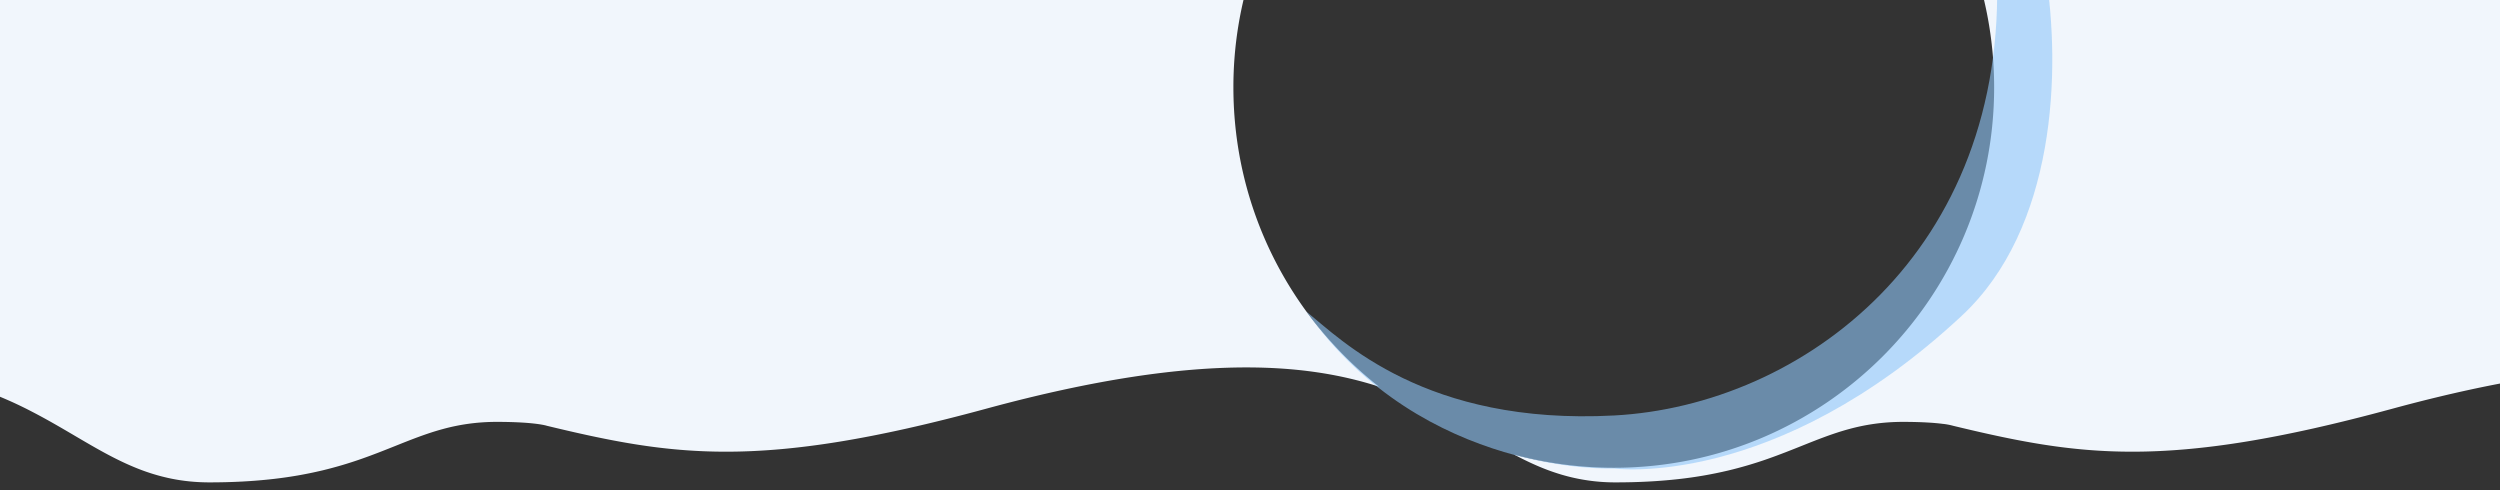
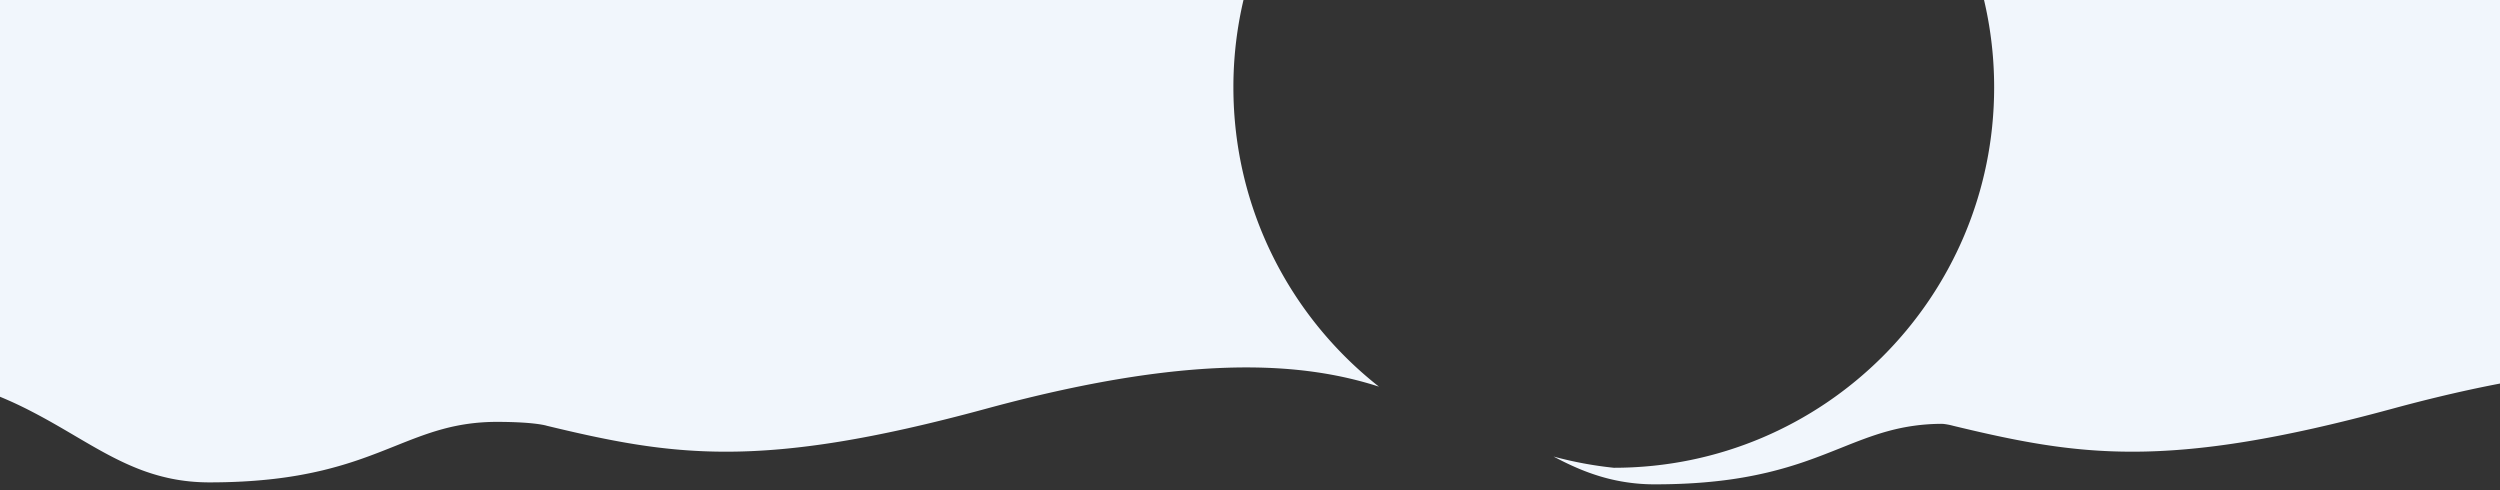
<svg xmlns="http://www.w3.org/2000/svg" width="2560" height="502" viewBox="0 0 2560 502">
  <rect x="0" y="0" width="2560" height="502" fill="#333333" stroke="none" />
  <defs>
    <clipPath id="clip-path">
      <rect id="Rectangle_2569" data-name="Rectangle 2569" width="2560" height="502" transform="translate(0 161)" fill="#fff" stroke="#707070" stroke-width="1" />
    </clipPath>
  </defs>
  <g id="Mask_Group_212" data-name="Mask Group 212" transform="translate(0 -161)" clip-path="url(#clip-path)">
-     <path id="Subtraction_4" data-name="Subtraction 4" d="M-13641.527,793.96a203.6,203.6,0,0,1-20.428-1.015,191.032,191.032,0,0,1-18.972-2.891,202.131,202.131,0,0,1-34.664-10.489c-22.017-8.778-42.336-20.723-63.849-33.368l-.006,0h0c-13.886-8.162-28.244-16.6-43.9-24.688a406.3,406.3,0,0,0-51.582-22.517c-9.837-3.472-19.975-6.571-30.135-9.211-10.926-2.84-22.3-5.259-33.807-7.19-12.236-2.053-25.043-3.626-38.065-4.675-13.743-1.107-28.18-1.668-42.908-1.668-17.3,0-35.595.773-54.383,2.3-19.684,1.6-40.533,4.071-61.969,7.353-22.353,3.422-46.029,7.827-70.374,13.095-25.295,5.473-52.076,12.043-79.6,19.526-57.781,15.709-107.362,26.821-151.576,33.969-41.793,6.757-79.348,10.043-114.811,10.043-15.971,0-31.429-.645-47.256-1.973-14.688-1.233-29.406-3.032-44.993-5.5-31.253-4.951-62.3-12.083-91.2-19.054a64.7,64.7,0,0,0-10.788-2c-7.171-.912-19.994-2-40.367-2a210.476,210.476,0,0,0-29.516,2.007,208.772,208.772,0,0,0-26.09,5.4c-16.617,4.523-32.08,10.7-48.45,17.242l-.026.01c-10.835,4.329-22.04,8.805-34.326,13.109a408.545,408.545,0,0,1-40.675,12.015,419.911,419.911,0,0,1-50.74,8.775c-9.732,1.1-19.932,1.942-30.315,2.5-10.958.593-22.477.894-34.236.894a192.731,192.731,0,0,1-55.987-8.079,220.694,220.694,0,0,1-24.569-9.013c-7.355-3.178-15.02-6.9-23.431-11.364A390.634,390.634,0,0,0-15083.5,779a395.729,395.729,0,0,0,39.824-2.011,390.449,390.449,0,0,0,38.674-5.9,387.565,387.565,0,0,0,73.113-22.7,389.61,389.61,0,0,0,66.163-35.912,392.3,392.3,0,0,0,57.644-47.56,392.258,392.258,0,0,0,47.563-57.645,389.419,389.419,0,0,0,35.912-66.162,387.477,387.477,0,0,0,22.7-73.112,390.631,390.631,0,0,0,5.9-38.674A395.992,395.992,0,0,0-14694,389.5a388.9,388.9,0,0,0-20.323-124.5h-738.357A388.906,388.906,0,0,0-15473,389.5a395.111,395.111,0,0,0,2.683,45.948,389.531,389.531,0,0,0,7.844,44.369,387.31,387.31,0,0,0,29.962,82.791,390.424,390.424,0,0,0,46.977,72.844,392.37,392.37,0,0,0,61.569,60.475c-40.861-13.247-85.306-19.688-135.876-19.688-17.3,0-35.593.773-54.38,2.3-19.689,1.6-40.539,4.073-61.969,7.354-22.352,3.422-46.03,7.828-70.376,13.1-25.3,5.474-52.082,12.044-79.6,19.526-57.784,15.71-107.365,26.822-151.576,33.969-41.793,6.757-79.348,10.043-114.81,10.043-15.971,0-31.428-.645-47.254-1.973-14.688-1.232-29.406-3.032-44.994-5.5-31.247-4.949-62.3-12.083-91.2-19.054-.029-.01-2.962-1-10.788-2-7.172-.912-20-2-40.368-2a210.486,210.486,0,0,0-29.516,2.007,208.67,208.67,0,0,0-26.089,5.4c-16.614,4.522-32.077,10.7-48.448,17.241l-.051.021c-10.828,4.326-22.025,8.8-34.3,13.1a408.992,408.992,0,0,1-40.675,12.015,419.97,419.97,0,0,1-50.74,8.774c-9.73,1.1-19.93,1.943-30.316,2.505-10.959.593-22.479.894-34.236.894a203.643,203.643,0,0,1-20.428-1.015,191.013,191.013,0,0,1-18.971-2.891,202.117,202.117,0,0,1-34.664-10.489c-22.016-8.777-42.334-20.721-63.848-33.366l-.006,0c-13.885-8.162-28.244-16.6-43.9-24.69a406.174,406.174,0,0,0-51.584-22.517c-9.838-3.473-19.977-6.572-30.133-9.211-10.934-2.841-22.309-5.26-33.809-7.19-12.234-2.053-25.041-3.626-38.064-4.675-13.746-1.107-28.182-1.668-42.908-1.668-17.3,0-35.6.773-54.383,2.3-19.682,1.6-40.533,4.071-61.971,7.353-22.355,3.422-46.031,7.828-70.373,13.095-25.3,5.474-52.078,12.043-79.6,19.526-57.779,15.709-107.361,26.82-151.576,33.969-41.793,6.757-79.348,10.043-114.809,10.043-15.969,0-31.428-.645-47.256-1.973-14.687-1.233-29.4-3.032-44.992-5.5-31.248-4.949-62.3-12.083-91.2-19.054l0-597h4320V736a64.5,64.5,0,0,0-10.789-2c-7.173-.912-20-2-40.371-2a210.482,210.482,0,0,0-29.515,2.007,208.658,208.658,0,0,0-26.09,5.4c-16.607,4.521-32.063,10.7-48.427,17.233l-.021.009c-10.846,4.333-22.057,8.813-34.351,13.12a409.006,409.006,0,0,1-40.675,12.015,419.9,419.9,0,0,1-50.74,8.774c-9.73,1.1-19.931,1.943-30.315,2.505C-13618.25,793.659-13629.769,793.96-13641.527,793.96Z" transform="translate(16736 -139)" fill="#f1f6fc" />
-     <path id="Path_2567" data-name="Path 2567" d="M912.015-2674.7c119.226,168.86,314.662,160.449,314.662,160.449s164.132,22.545,356.243-156.458,23.9-644,35.734-354.69-199.018,446.637-391.977,456.857S947.884-2645.678,912.015-2674.7Z" transform="translate(426 3155)" fill="#8fc6f8" opacity="0.6" />
+     <path id="Subtraction_4" data-name="Subtraction 4" d="M-13641.527,793.96a203.6,203.6,0,0,1-20.428-1.015,191.032,191.032,0,0,1-18.972-2.891,202.131,202.131,0,0,1-34.664-10.489c-22.017-8.778-42.336-20.723-63.849-33.368l-.006,0h0c-13.886-8.162-28.244-16.6-43.9-24.688a406.3,406.3,0,0,0-51.582-22.517c-9.837-3.472-19.975-6.571-30.135-9.211-10.926-2.84-22.3-5.259-33.807-7.19-12.236-2.053-25.043-3.626-38.065-4.675-13.743-1.107-28.18-1.668-42.908-1.668-17.3,0-35.595.773-54.383,2.3-19.684,1.6-40.533,4.071-61.969,7.353-22.353,3.422-46.029,7.827-70.374,13.095-25.295,5.473-52.076,12.043-79.6,19.526-57.781,15.709-107.362,26.821-151.576,33.969-41.793,6.757-79.348,10.043-114.811,10.043-15.971,0-31.429-.645-47.256-1.973-14.688-1.233-29.406-3.032-44.993-5.5-31.253-4.951-62.3-12.083-91.2-19.054a64.7,64.7,0,0,0-10.788-2a210.476,210.476,0,0,0-29.516,2.007,208.772,208.772,0,0,0-26.09,5.4c-16.617,4.523-32.08,10.7-48.45,17.242l-.026.01c-10.835,4.329-22.04,8.805-34.326,13.109a408.545,408.545,0,0,1-40.675,12.015,419.911,419.911,0,0,1-50.74,8.775c-9.732,1.1-19.932,1.942-30.315,2.5-10.958.593-22.477.894-34.236.894a192.731,192.731,0,0,1-55.987-8.079,220.694,220.694,0,0,1-24.569-9.013c-7.355-3.178-15.02-6.9-23.431-11.364A390.634,390.634,0,0,0-15083.5,779a395.729,395.729,0,0,0,39.824-2.011,390.449,390.449,0,0,0,38.674-5.9,387.565,387.565,0,0,0,73.113-22.7,389.61,389.61,0,0,0,66.163-35.912,392.3,392.3,0,0,0,57.644-47.56,392.258,392.258,0,0,0,47.563-57.645,389.419,389.419,0,0,0,35.912-66.162,387.477,387.477,0,0,0,22.7-73.112,390.631,390.631,0,0,0,5.9-38.674A395.992,395.992,0,0,0-14694,389.5a388.9,388.9,0,0,0-20.323-124.5h-738.357A388.906,388.906,0,0,0-15473,389.5a395.111,395.111,0,0,0,2.683,45.948,389.531,389.531,0,0,0,7.844,44.369,387.31,387.31,0,0,0,29.962,82.791,390.424,390.424,0,0,0,46.977,72.844,392.37,392.37,0,0,0,61.569,60.475c-40.861-13.247-85.306-19.688-135.876-19.688-17.3,0-35.593.773-54.38,2.3-19.689,1.6-40.539,4.073-61.969,7.354-22.352,3.422-46.03,7.828-70.376,13.1-25.3,5.474-52.082,12.044-79.6,19.526-57.784,15.71-107.365,26.822-151.576,33.969-41.793,6.757-79.348,10.043-114.81,10.043-15.971,0-31.428-.645-47.254-1.973-14.688-1.232-29.406-3.032-44.994-5.5-31.247-4.949-62.3-12.083-91.2-19.054-.029-.01-2.962-1-10.788-2-7.172-.912-20-2-40.368-2a210.486,210.486,0,0,0-29.516,2.007,208.67,208.67,0,0,0-26.089,5.4c-16.614,4.522-32.077,10.7-48.448,17.241l-.051.021c-10.828,4.326-22.025,8.8-34.3,13.1a408.992,408.992,0,0,1-40.675,12.015,419.97,419.97,0,0,1-50.74,8.774c-9.73,1.1-19.93,1.943-30.316,2.505-10.959.593-22.479.894-34.236.894a203.643,203.643,0,0,1-20.428-1.015,191.013,191.013,0,0,1-18.971-2.891,202.117,202.117,0,0,1-34.664-10.489c-22.016-8.777-42.334-20.721-63.848-33.366l-.006,0c-13.885-8.162-28.244-16.6-43.9-24.69a406.174,406.174,0,0,0-51.584-22.517c-9.838-3.473-19.977-6.572-30.133-9.211-10.934-2.841-22.309-5.26-33.809-7.19-12.234-2.053-25.041-3.626-38.064-4.675-13.746-1.107-28.182-1.668-42.908-1.668-17.3,0-35.6.773-54.383,2.3-19.682,1.6-40.533,4.071-61.971,7.353-22.355,3.422-46.031,7.828-70.373,13.095-25.3,5.474-52.078,12.043-79.6,19.526-57.779,15.709-107.361,26.82-151.576,33.969-41.793,6.757-79.348,10.043-114.809,10.043-15.969,0-31.428-.645-47.256-1.973-14.687-1.233-29.4-3.032-44.992-5.5-31.248-4.949-62.3-12.083-91.2-19.054l0-597h4320V736a64.5,64.5,0,0,0-10.789-2c-7.173-.912-20-2-40.371-2a210.482,210.482,0,0,0-29.515,2.007,208.658,208.658,0,0,0-26.09,5.4c-16.607,4.521-32.063,10.7-48.427,17.233l-.021.009c-10.846,4.333-22.057,8.813-34.351,13.12a409.006,409.006,0,0,1-40.675,12.015,419.9,419.9,0,0,1-50.74,8.774c-9.73,1.1-19.931,1.943-30.315,2.505C-13618.25,793.659-13629.769,793.96-13641.527,793.96Z" transform="translate(16736 -139)" fill="#f1f6fc" />
  </g>
</svg>